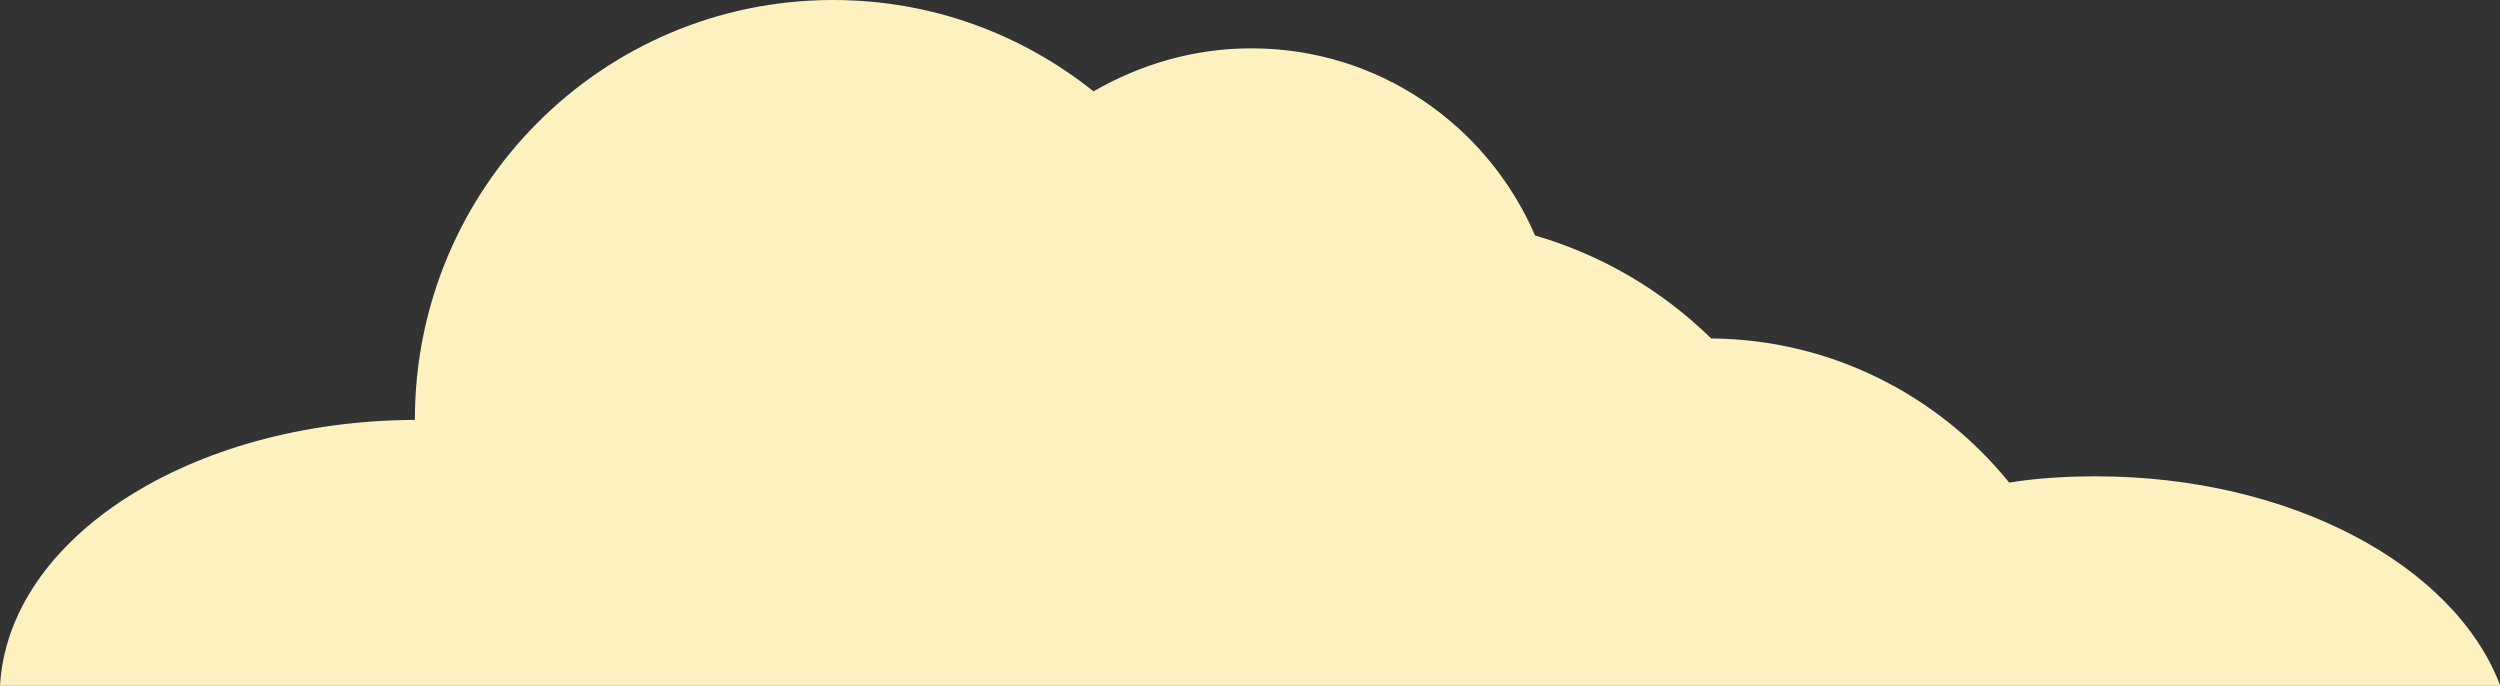
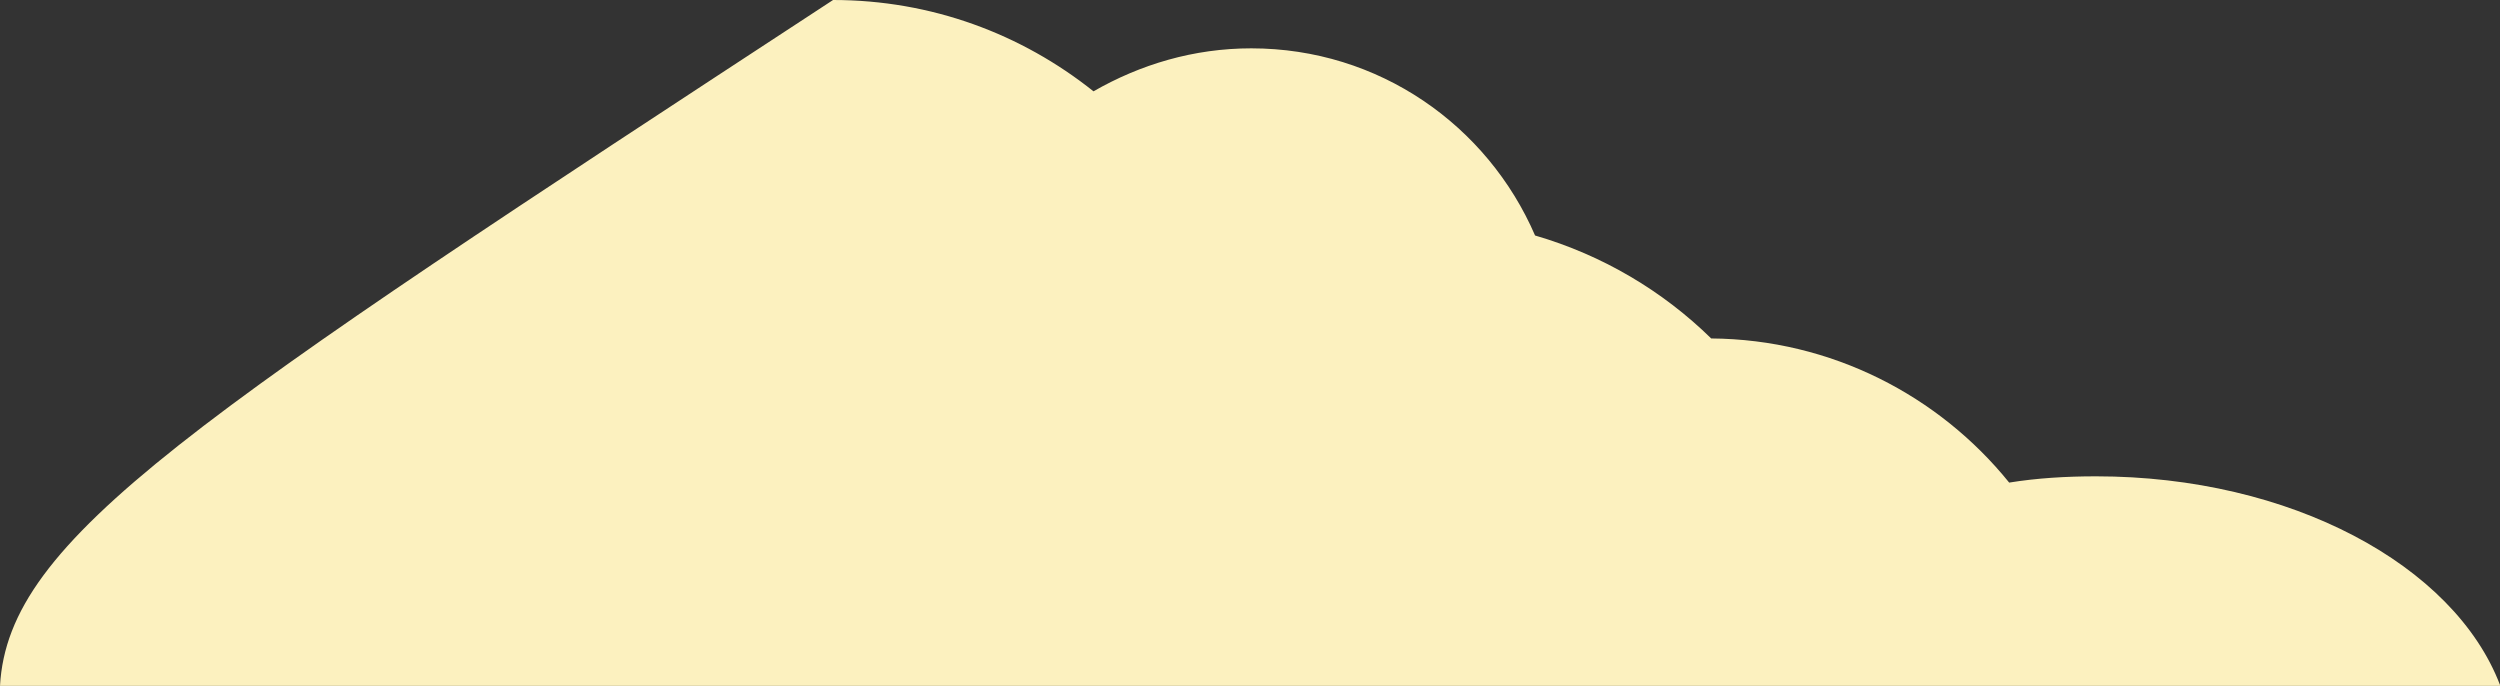
<svg xmlns="http://www.w3.org/2000/svg" width="113" height="31" viewBox="0 0 113 31" fill="none">
  <rect x="0" y="0" width="113" height="31" fill="#333333" stroke="none" />
-   <path d="M113 30.959C110.925 25.537 103.53 21.53 94.739 21.53C93.381 21.53 92.06 21.611 90.815 21.813C87.646 17.888 82.779 15.338 77.346 15.298C75.157 13.153 72.441 11.534 69.385 10.644C67.234 5.666 62.329 2.185 56.557 2.185C53.953 2.185 51.539 2.914 49.426 4.128C46.181 1.538 42.106 0 37.654 0C27.203 0 18.752 8.499 18.752 18.98C8.602 19.021 0.377 24.323 0 31H113V30.959Z" fill="#FCF1BF" />
+   <path d="M113 30.959C110.925 25.537 103.53 21.53 94.739 21.53C93.381 21.53 92.06 21.611 90.815 21.813C87.646 17.888 82.779 15.338 77.346 15.298C75.157 13.153 72.441 11.534 69.385 10.644C67.234 5.666 62.329 2.185 56.557 2.185C53.953 2.185 51.539 2.914 49.426 4.128C46.181 1.538 42.106 0 37.654 0C8.602 19.021 0.377 24.323 0 31H113V30.959Z" fill="#FCF1BF" />
</svg>